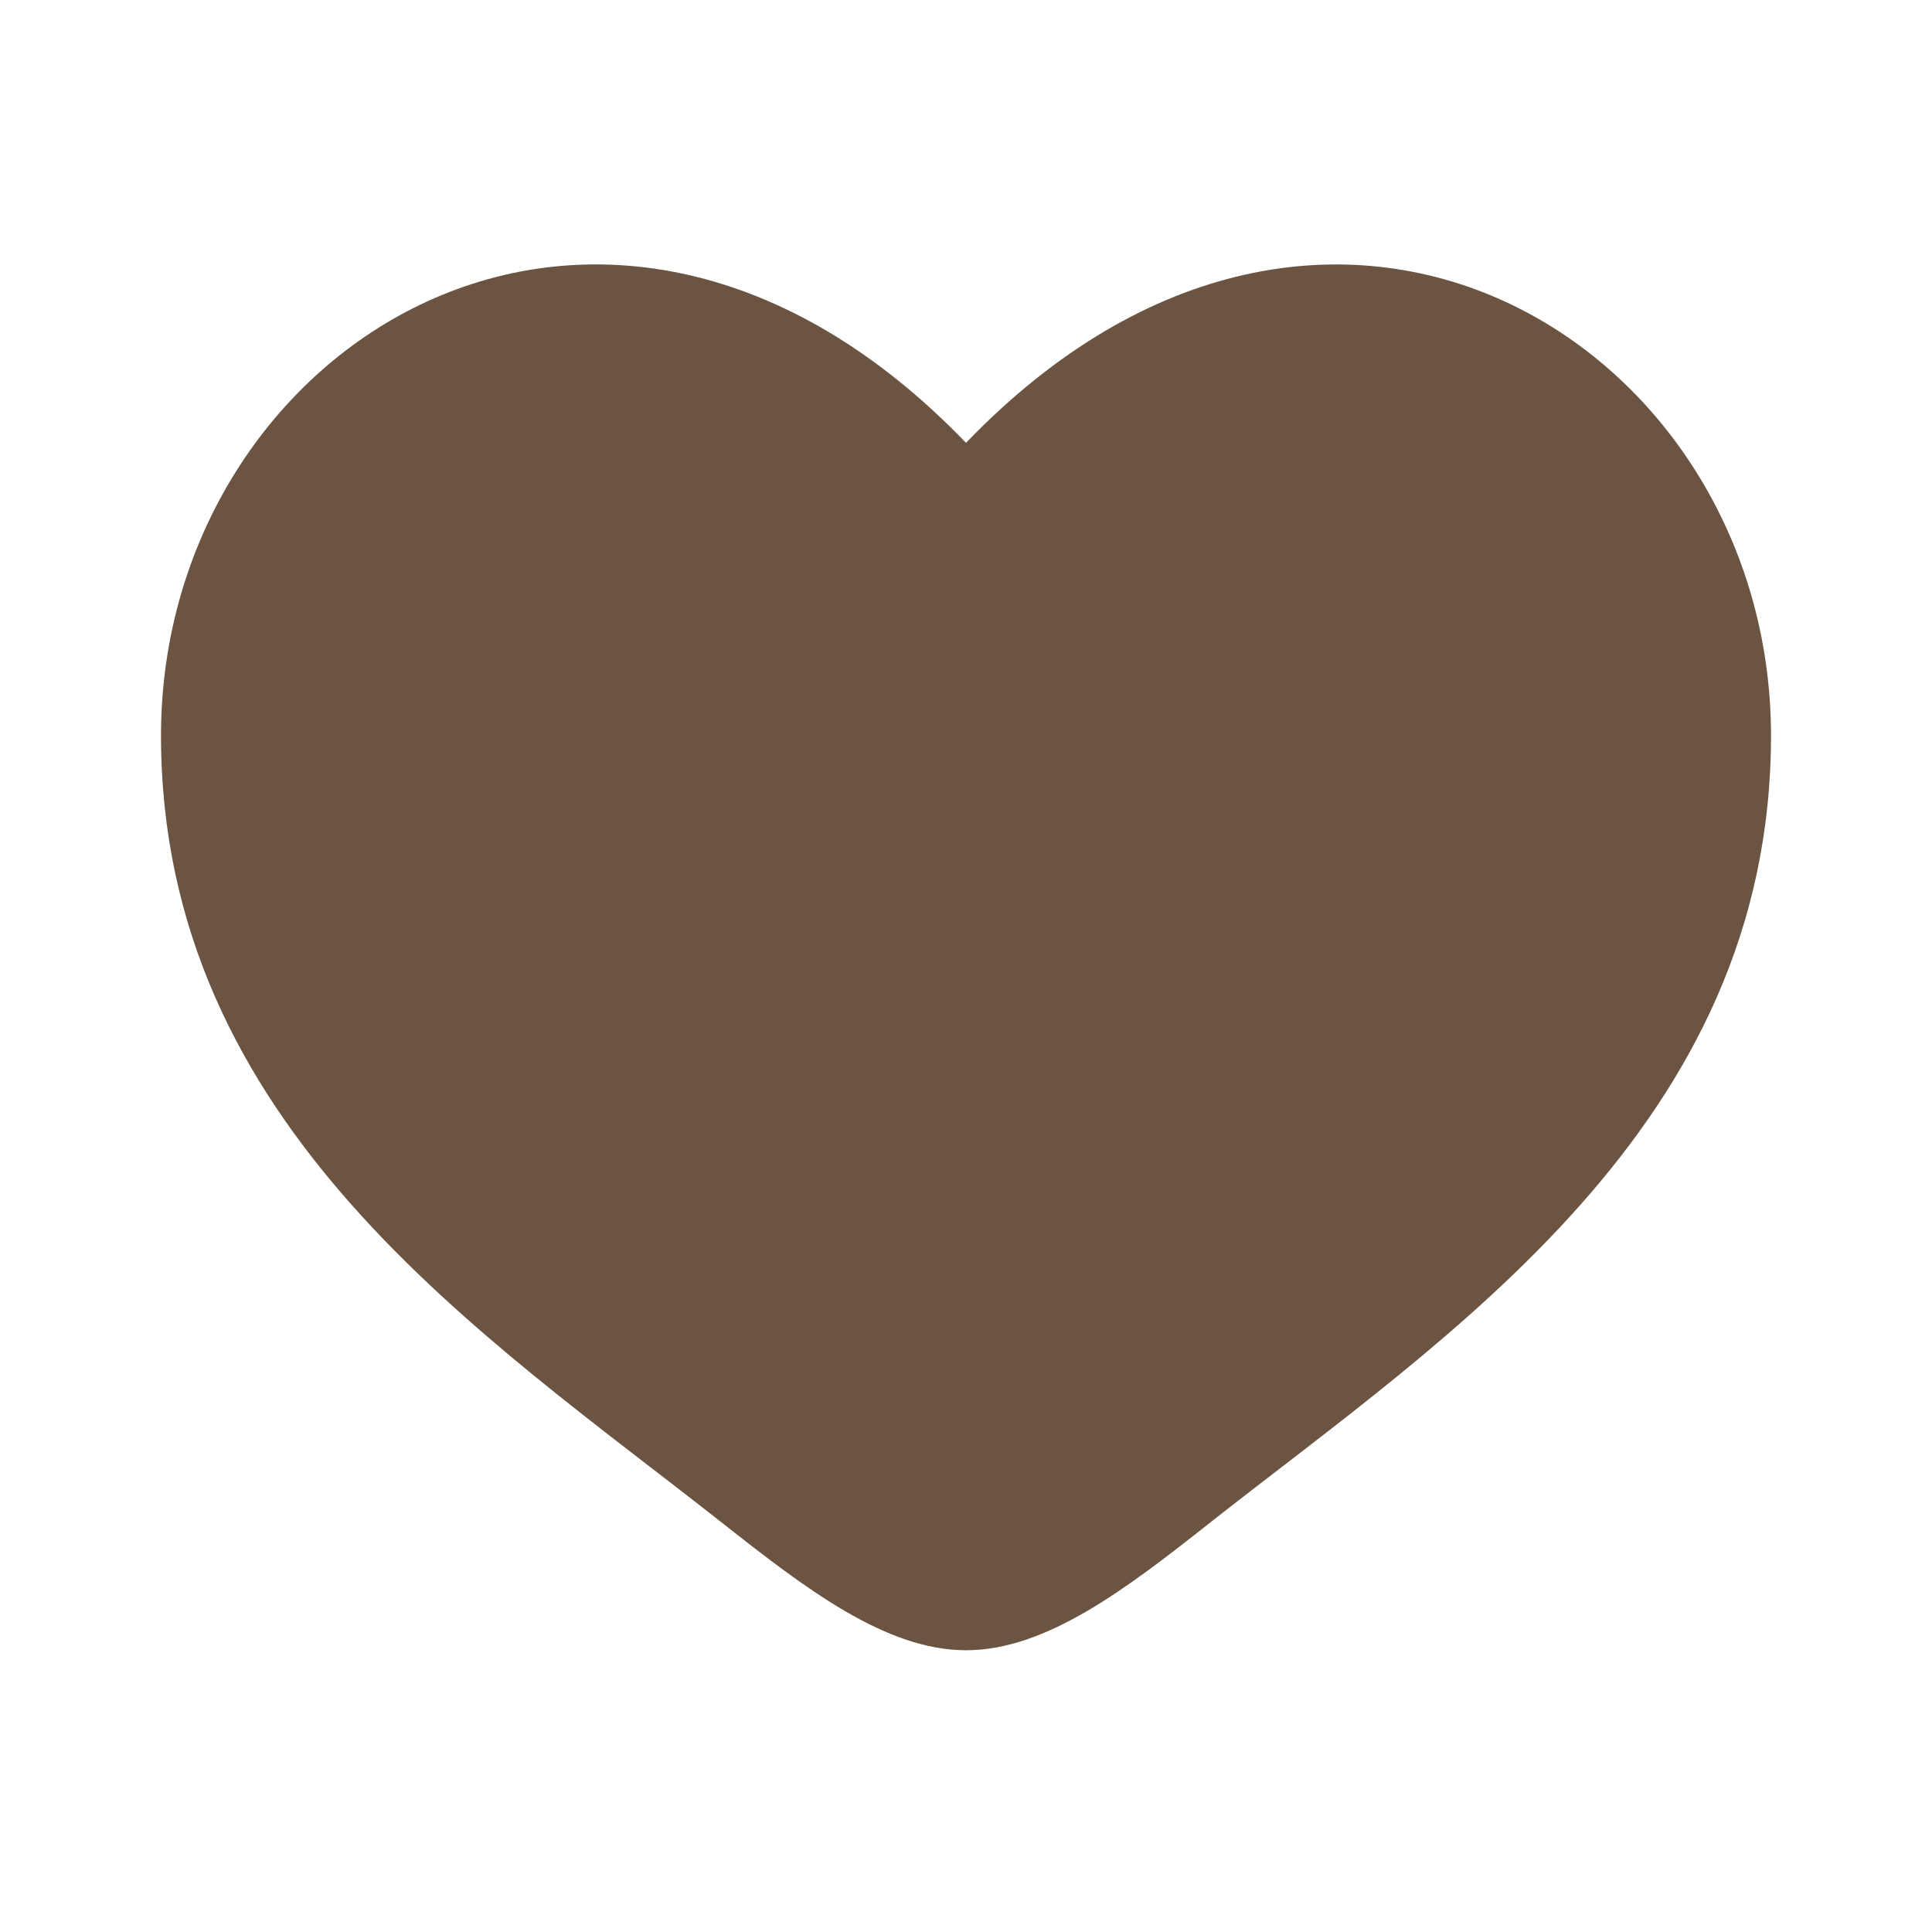
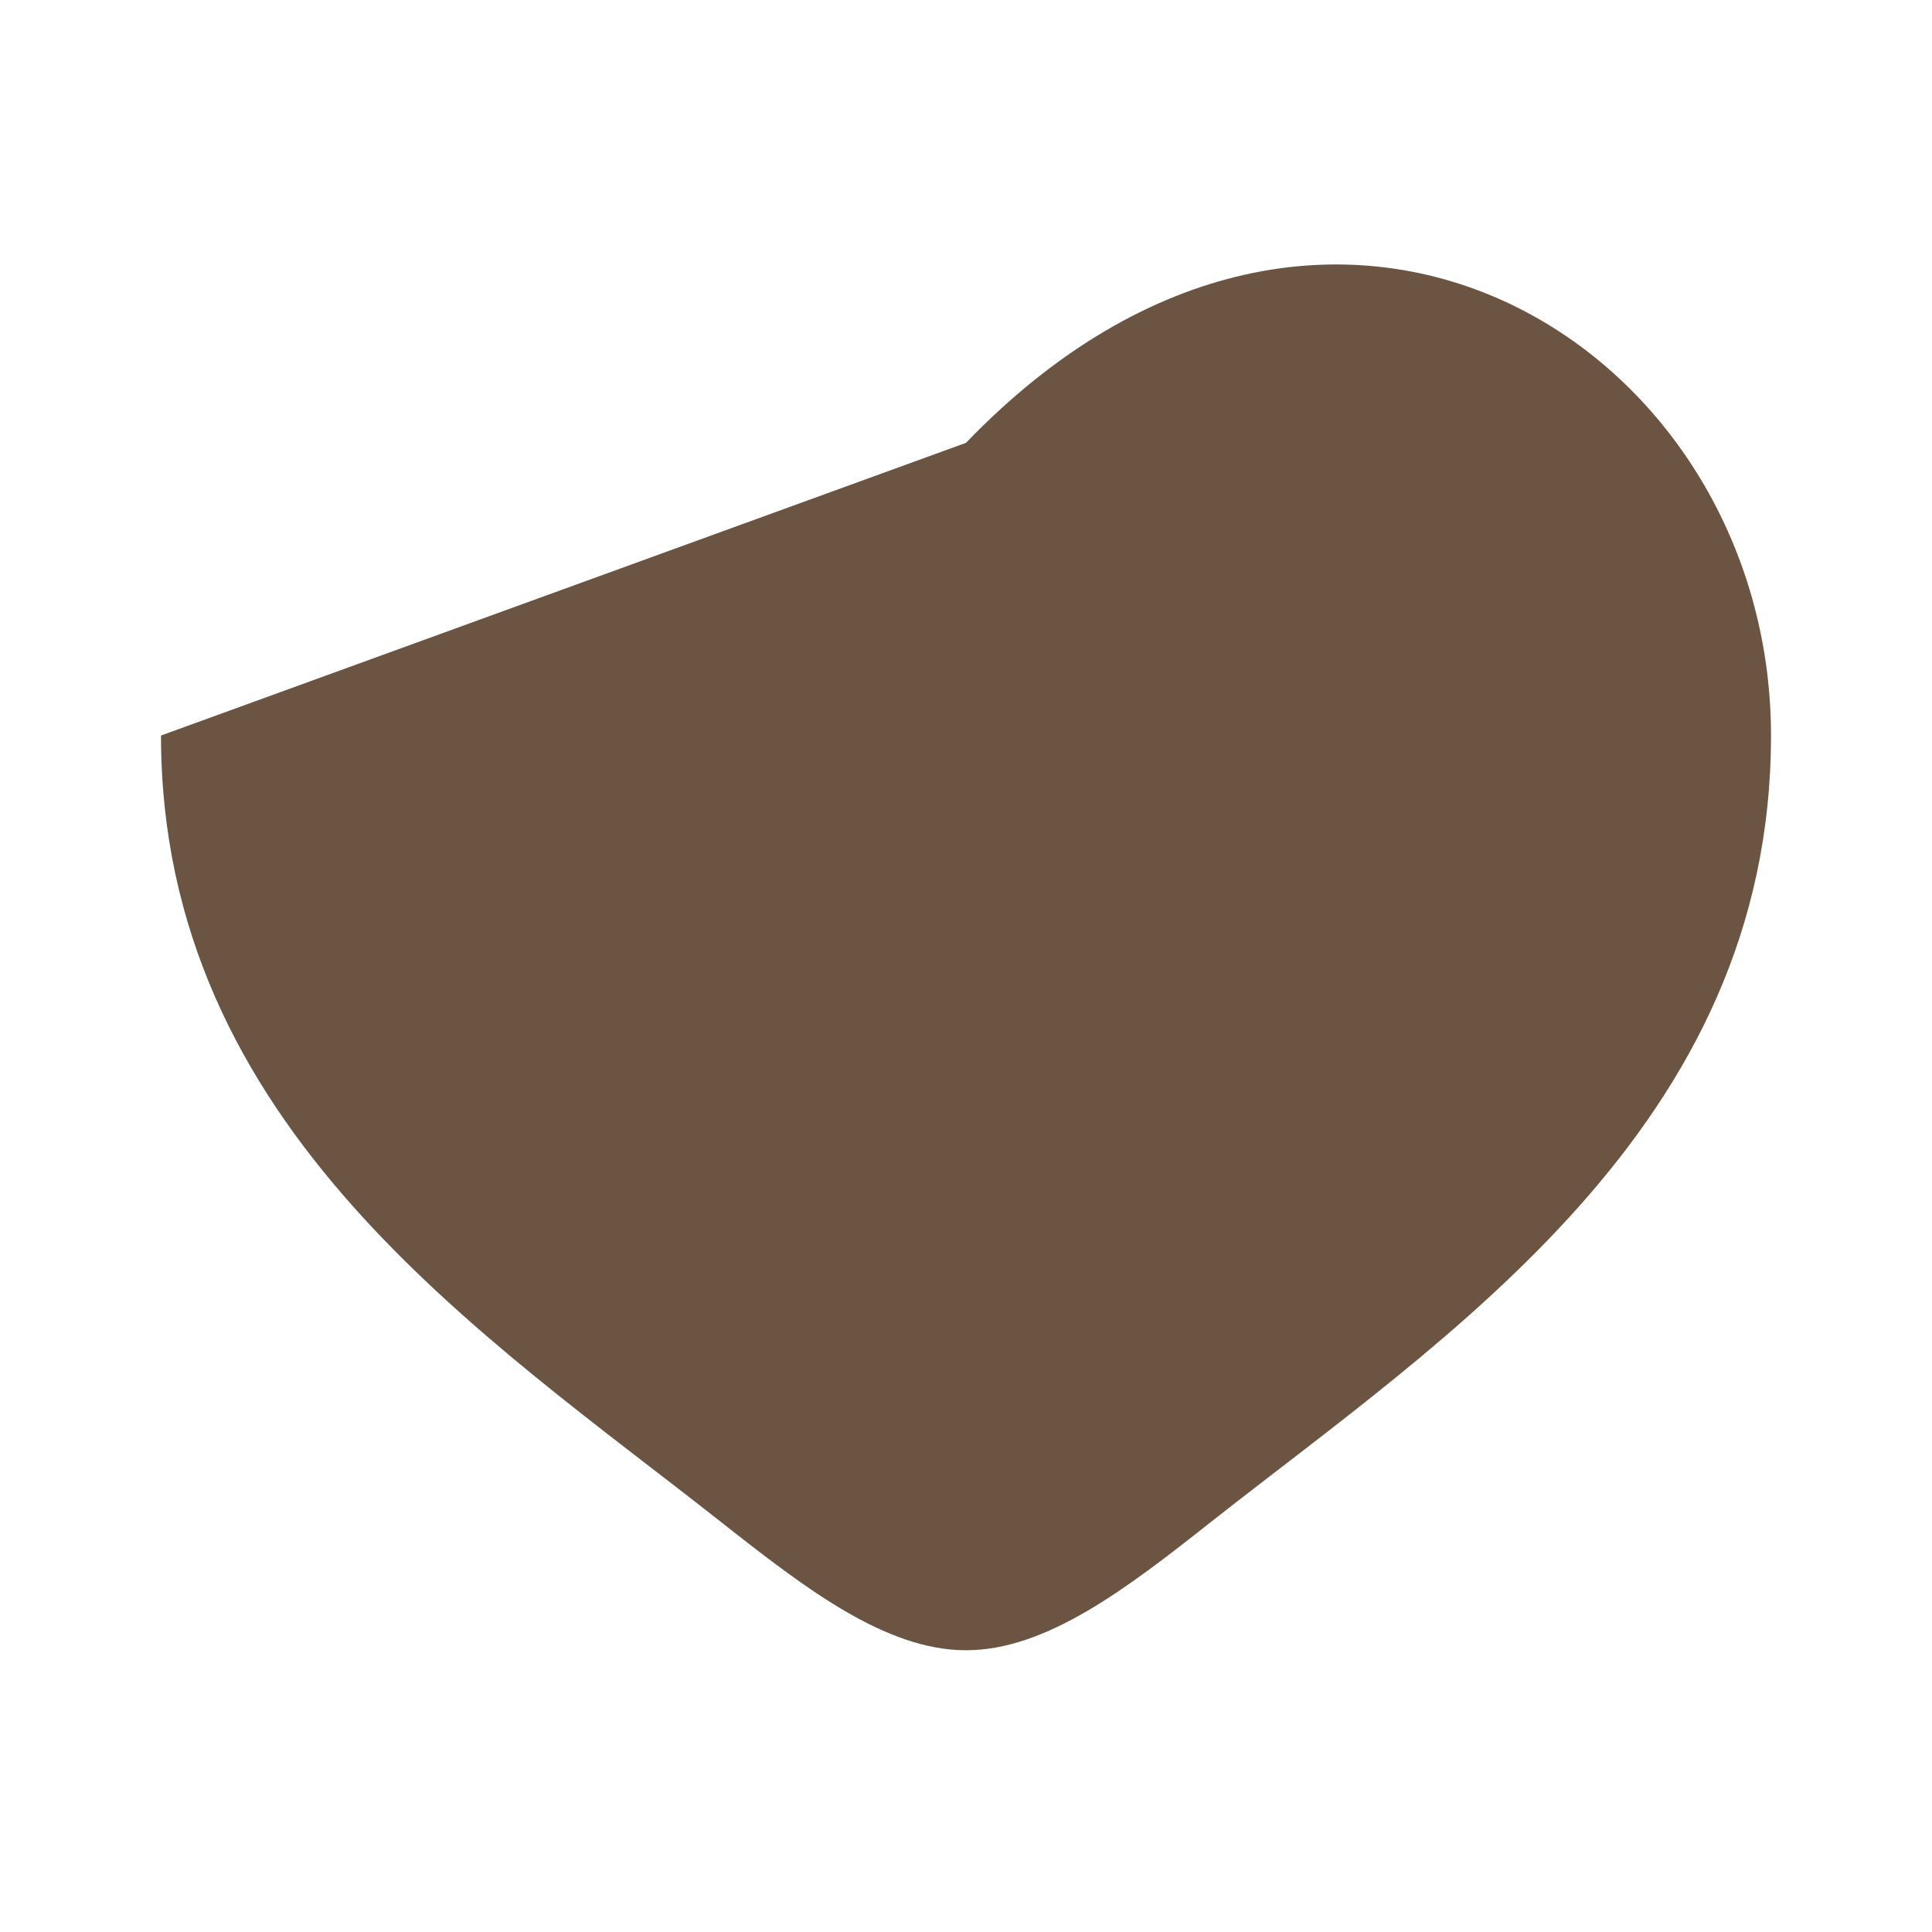
<svg xmlns="http://www.w3.org/2000/svg" width="24" height="24" viewBox="0 0 24 24" fill="none">
-   <path d="M2 9.137C2 14 6.02 16.591 8.962 18.911C10 19.729 11 20.5 12 20.5C13 20.5 14 19.73 15.038 18.91C17.981 16.592 22 14 22 9.138C22 4.276 16.5 0.825 12 5.501C7.5 0.825 2 4.274 2 9.137Z" fill="#6B5442" />
+   <path d="M2 9.137C2 14 6.02 16.591 8.962 18.911C10 19.729 11 20.5 12 20.5C13 20.5 14 19.73 15.038 18.91C17.981 16.592 22 14 22 9.138C22 4.276 16.5 0.825 12 5.501Z" fill="#6B5442" />
</svg>